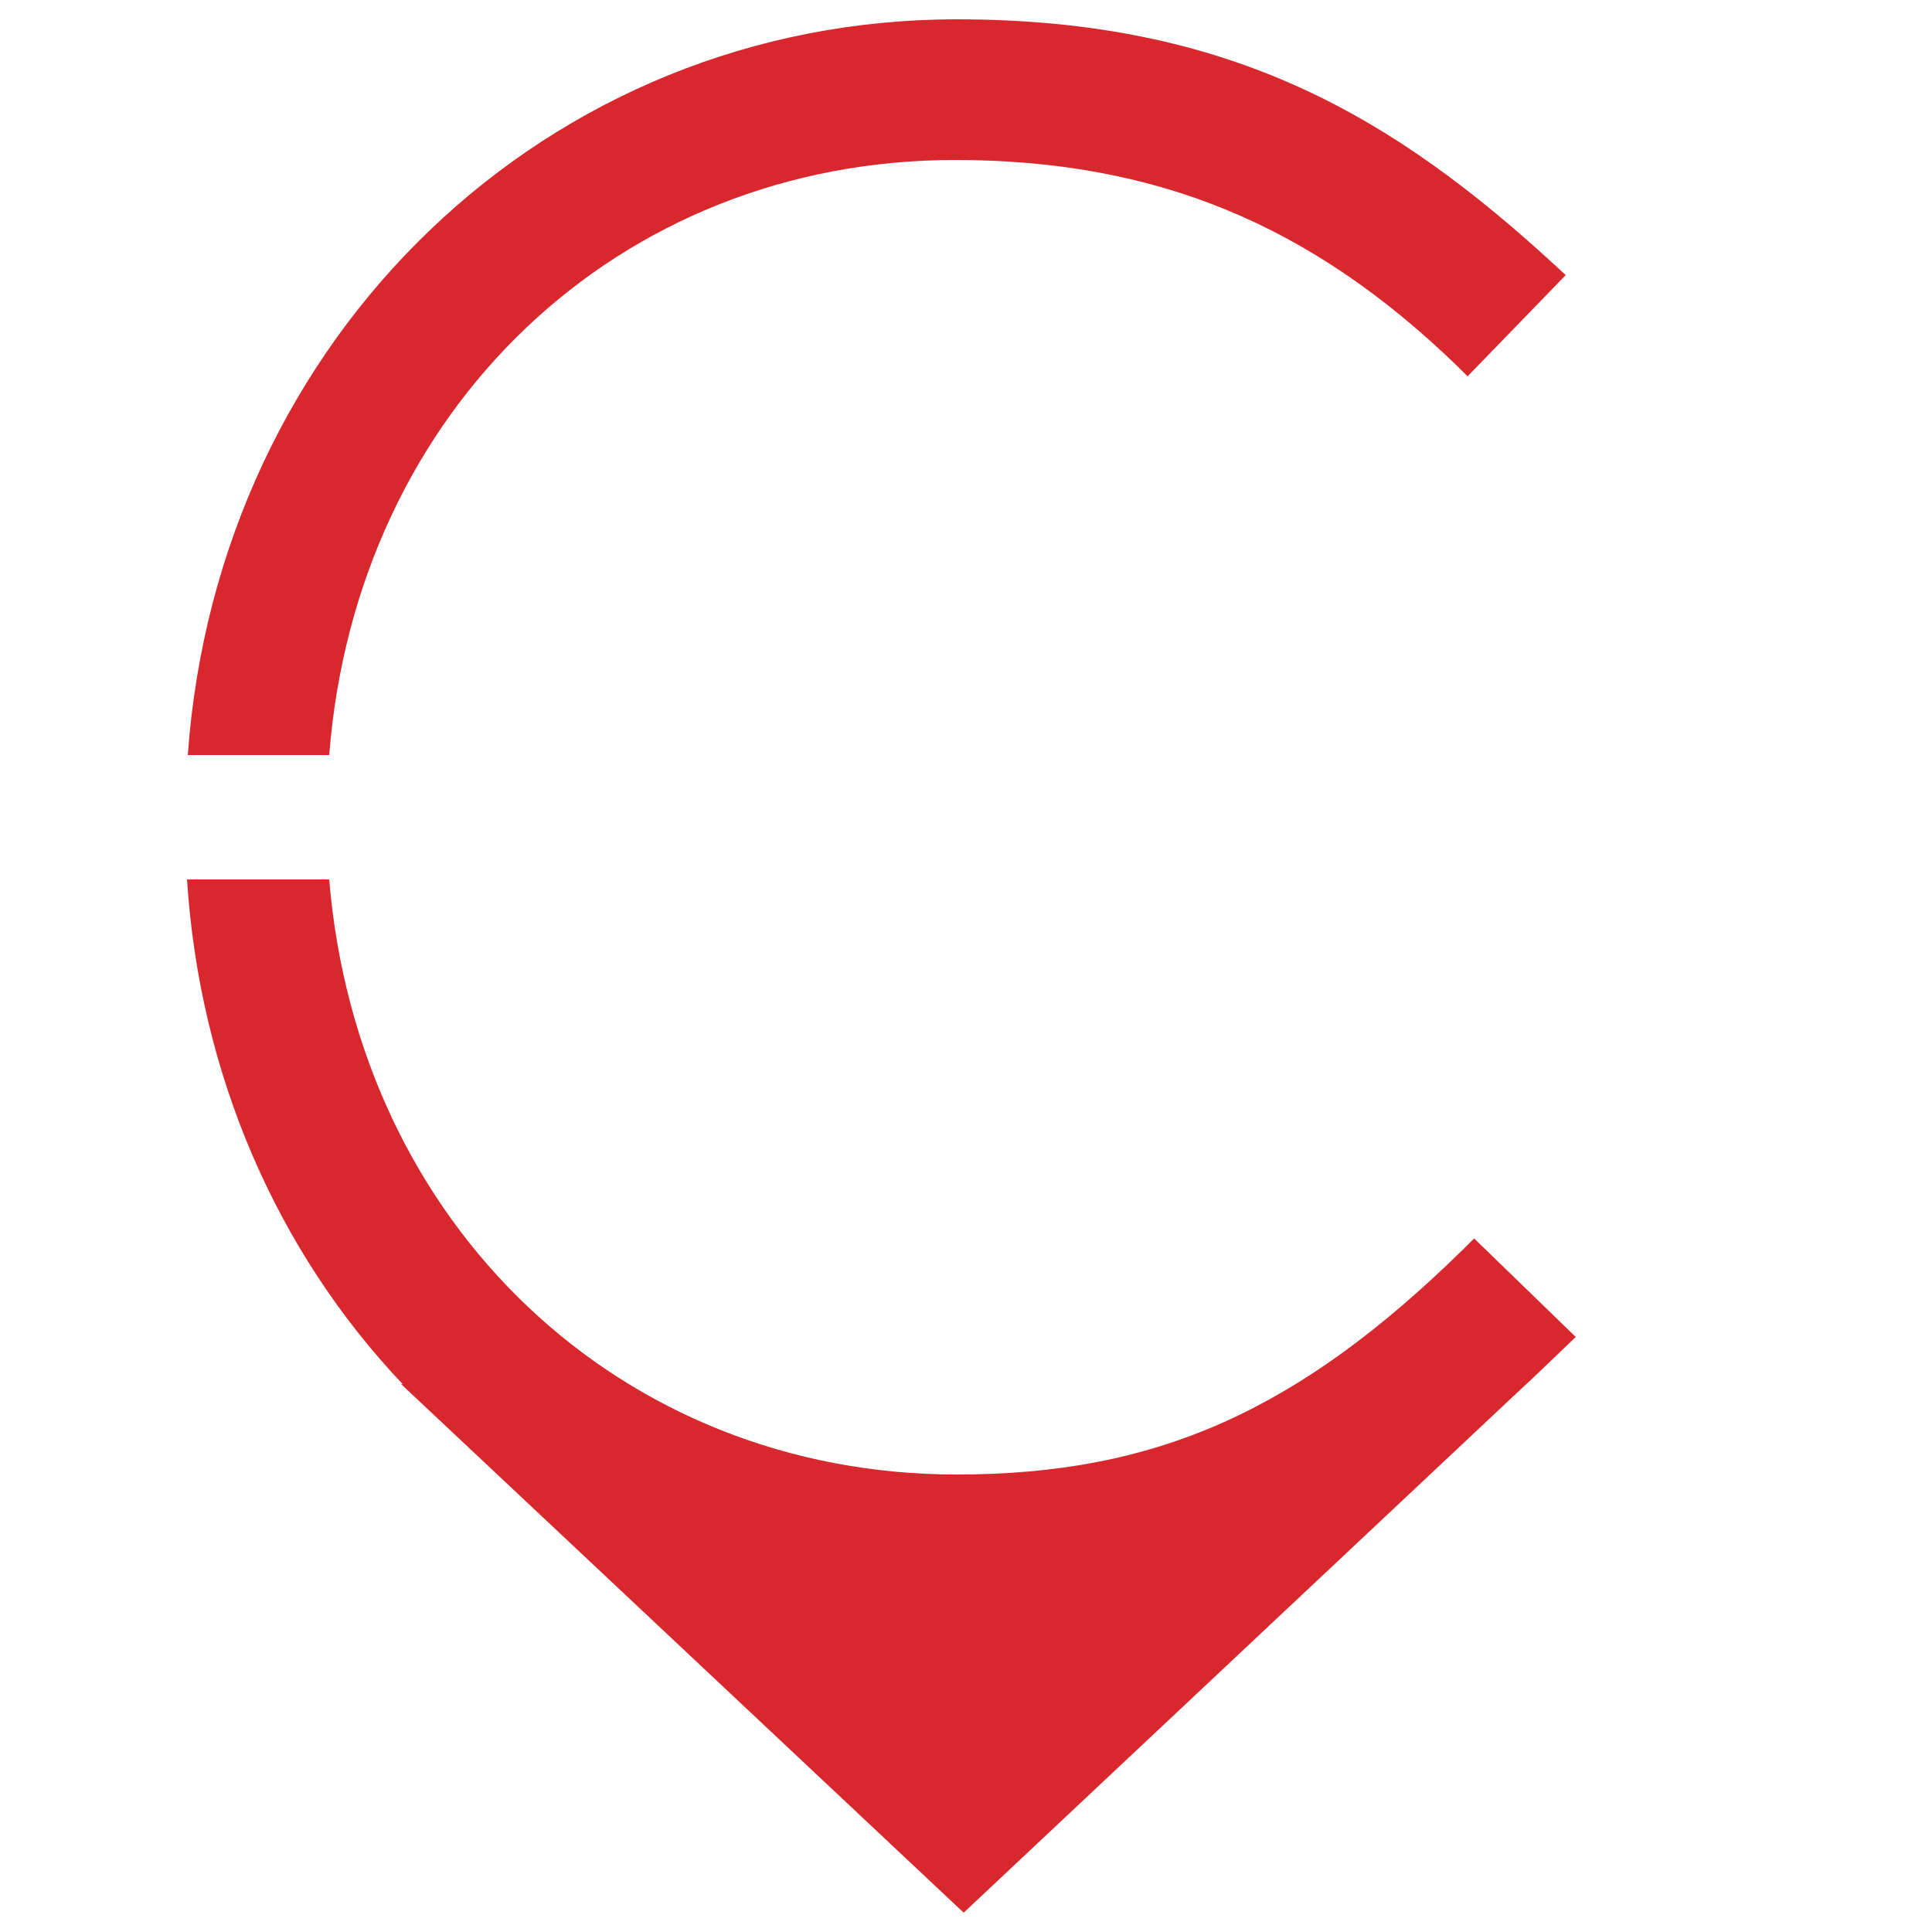
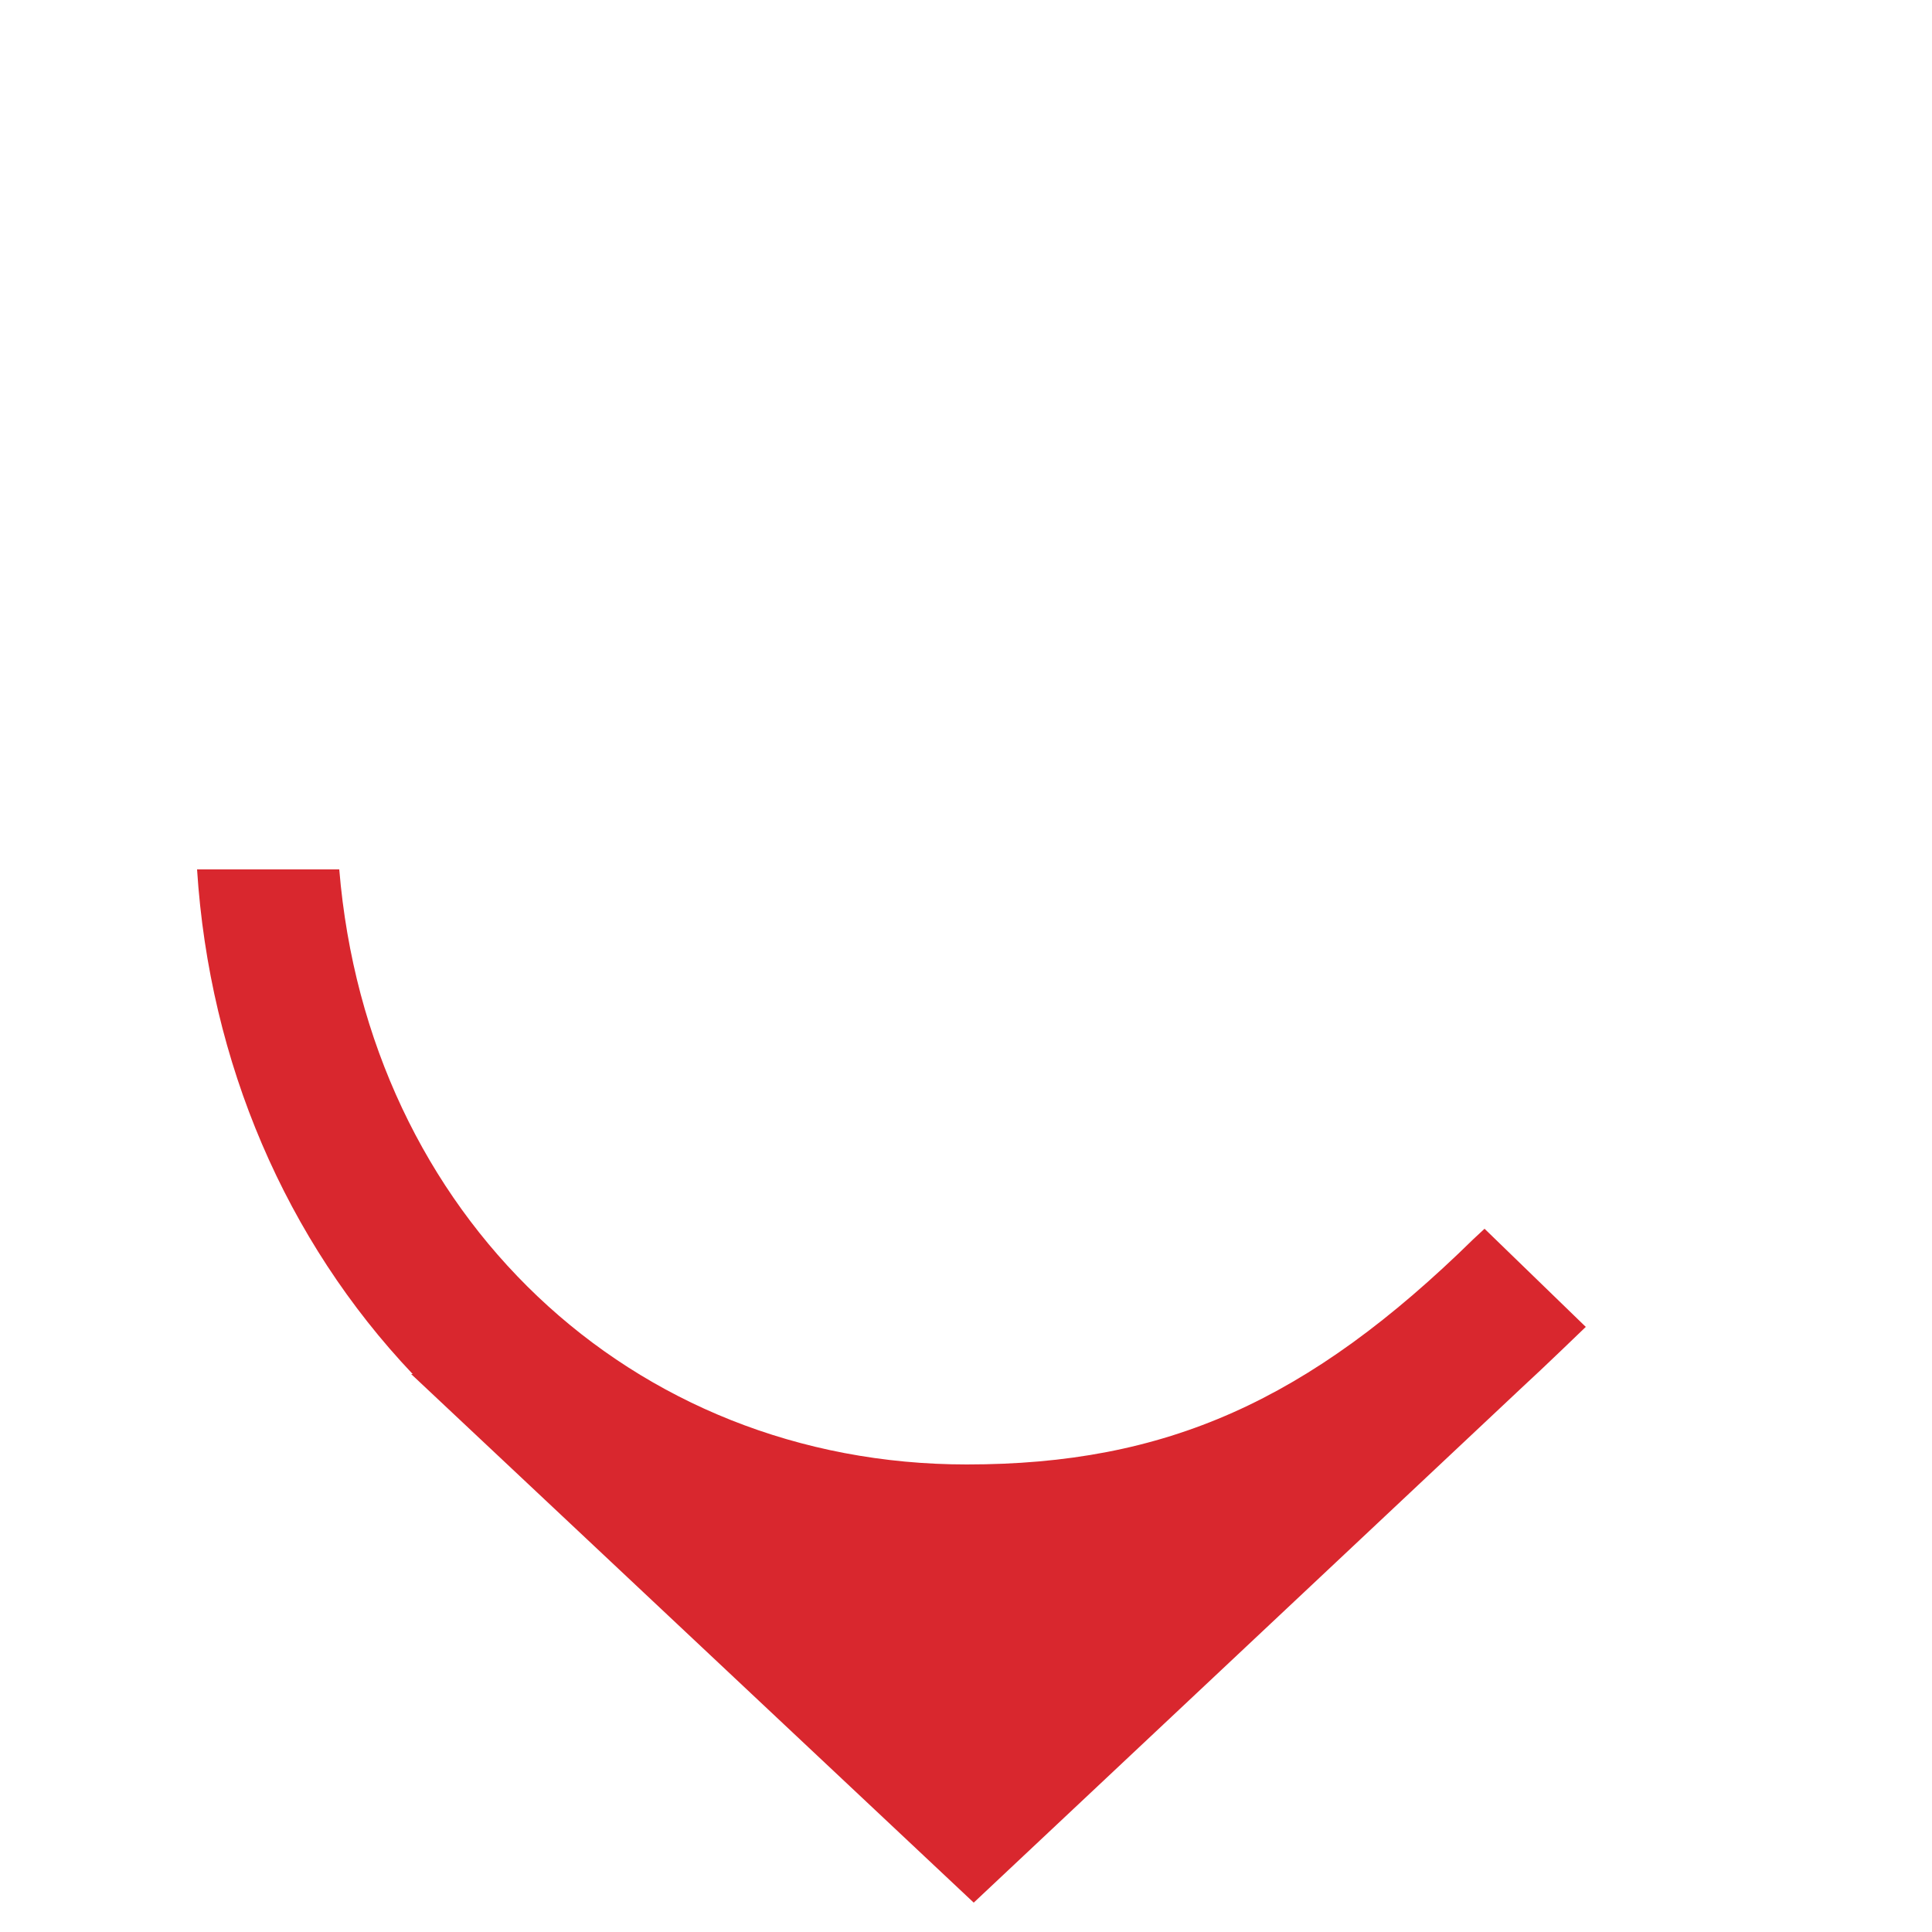
<svg xmlns="http://www.w3.org/2000/svg" version="1.1" viewBox="0 0 250 250">
  <defs>
    <style>
      .cls-1 {
        fill: #d9272e;
      }
    </style>
  </defs>
  <g>
    <g id="Layer_1">
      <g>
-         <path class="cls-1" d="M190.7,160.3l-1.3,1.3c-21.4,21-39.8,29.2-65.6,29.2-43.5,0-77.5-32.3-81.2-77h-18.4c1.6,25,11.5,48,27.9,65.3h-.2l72.8,68.4,71.2-66.9c2.2-2,8-7.6,8-7.6l-13.1-12.7Z" />
-         <path class="cls-1" d="M123.5,20.7c25.9,0,46,8.2,65.1,26.7l1.3,1.3,12.7-13.1-1.4-1.3C180.4,15.2,159.3,2.5,123.8,2.5,70.9,2.5,28.2,43.4,24.3,97.7h18.3c3.5-44.7,37.4-77,81-77" />
+         <path class="cls-1" d="M190.7,160.3c-21.4,21-39.8,29.2-65.6,29.2-43.5,0-77.5-32.3-81.2-77h-18.4c1.6,25,11.5,48,27.9,65.3h-.2l72.8,68.4,71.2-66.9c2.2-2,8-7.6,8-7.6l-13.1-12.7Z" />
      </g>
    </g>
  </g>
</svg>